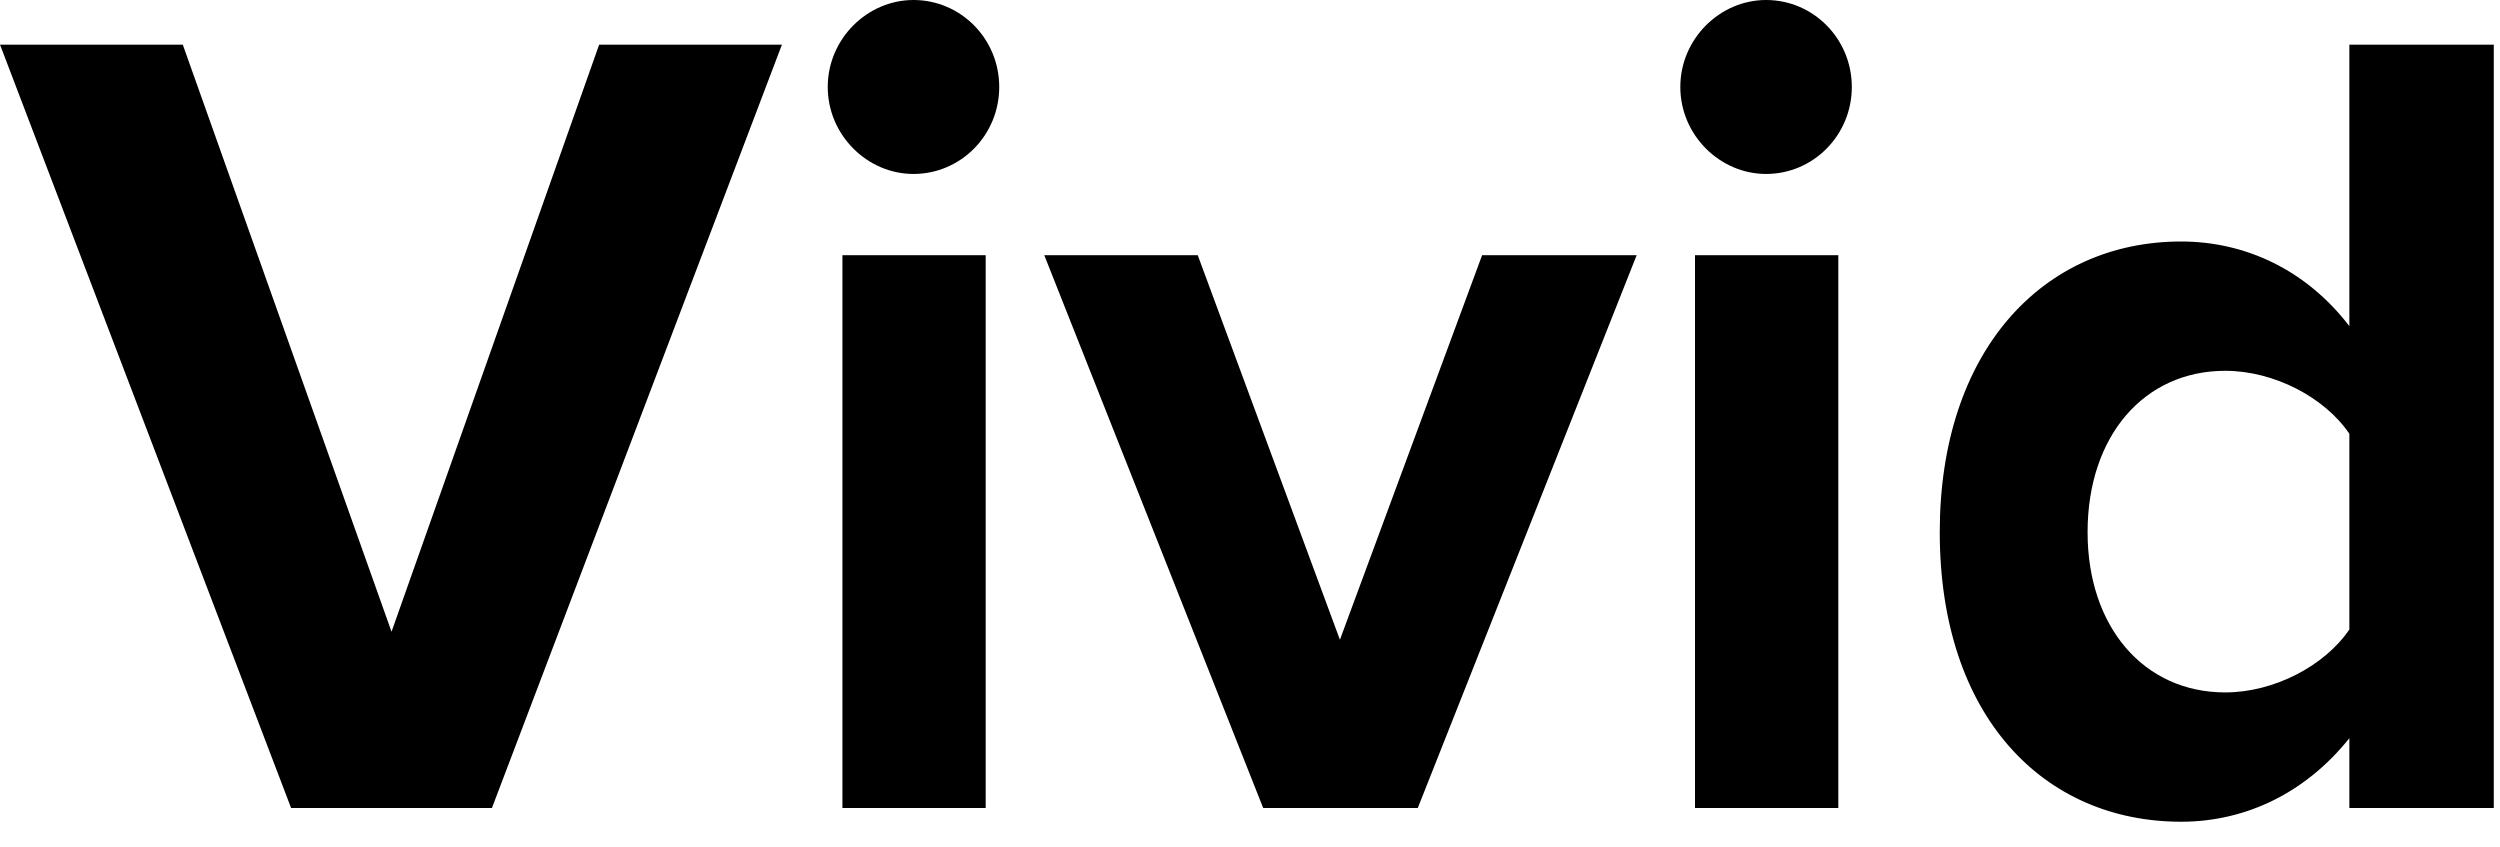
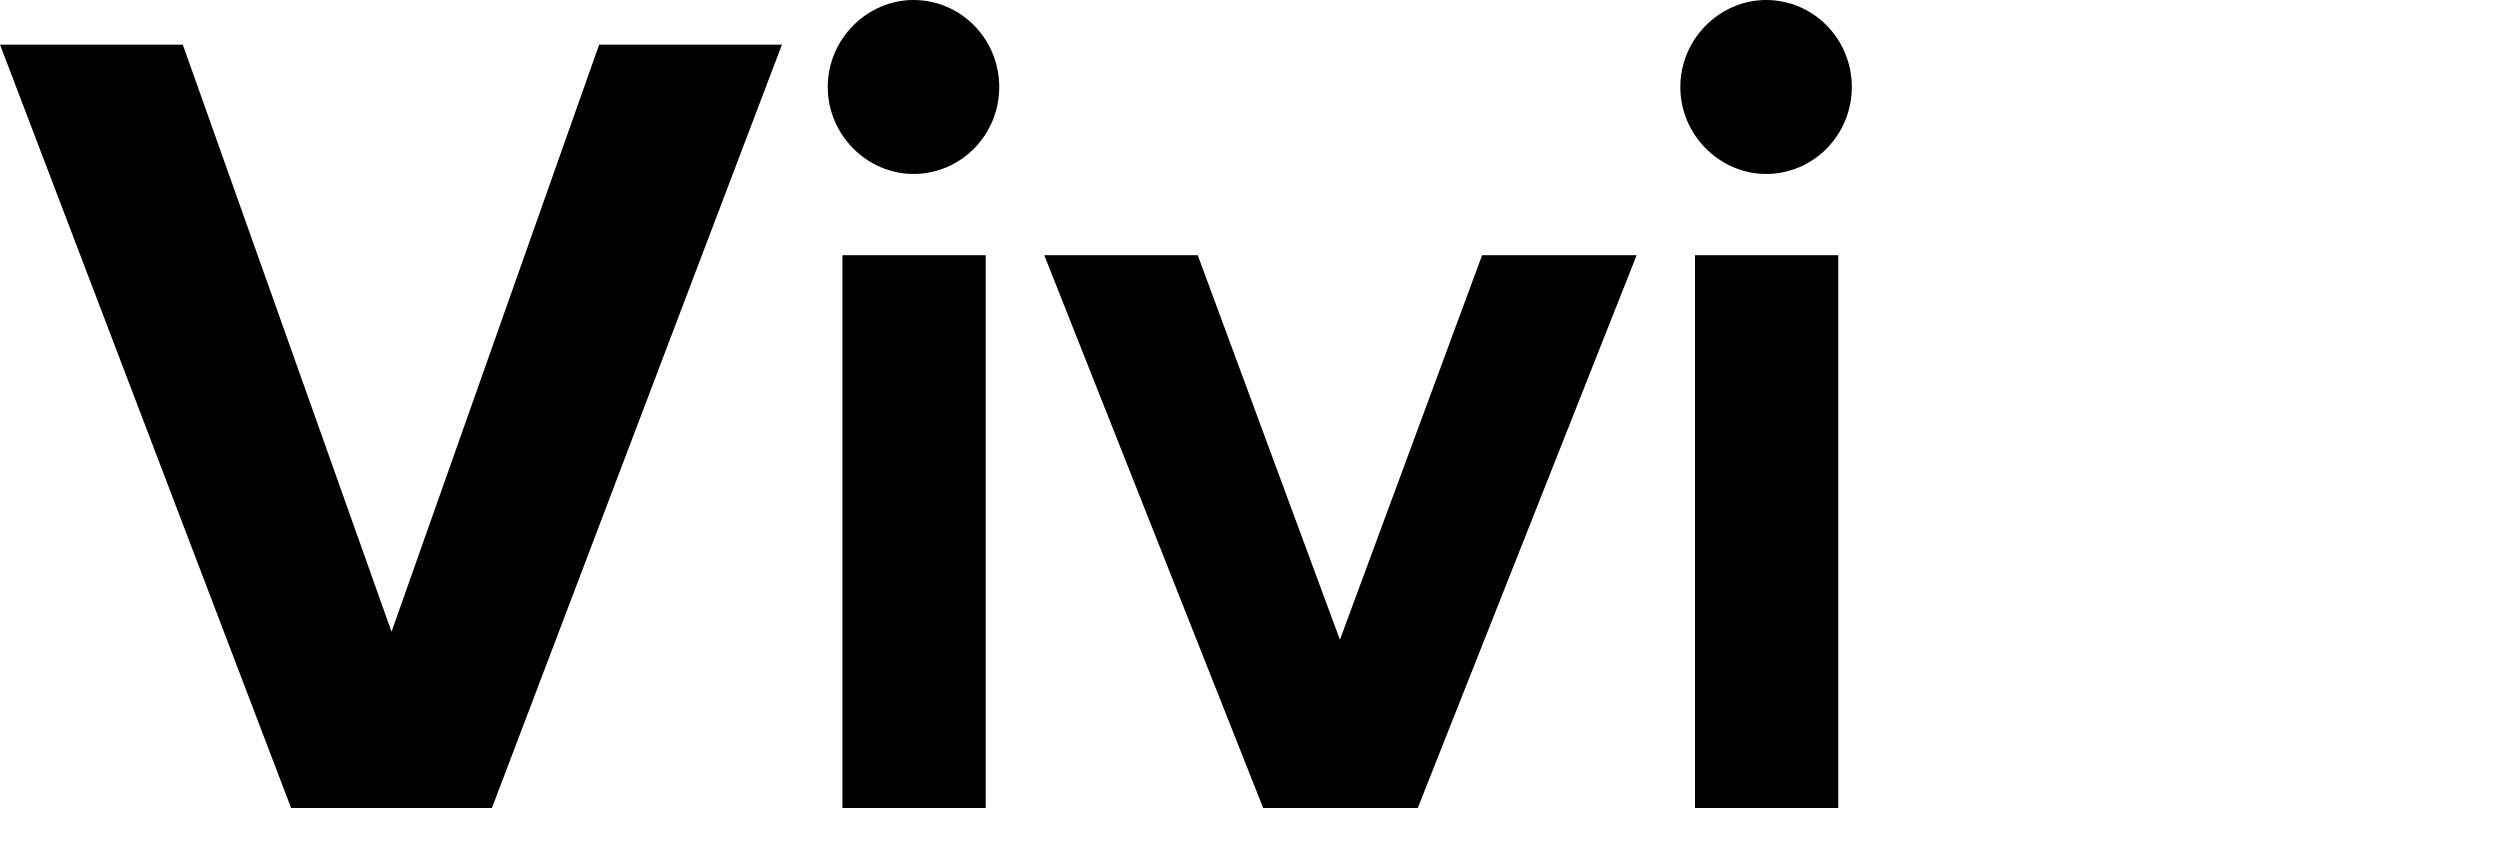
<svg xmlns="http://www.w3.org/2000/svg" width="62" height="21" viewBox="0 0 62 21" fill="none">
  <path d="M12.2 20.038H7.219L0 1.107H4.533L9.71 15.667L14.859 1.107H19.392L12.2 20.038Z" fill="black" />
  <path d="M22.654 4.314C21.507 4.314 20.528 3.349 20.528 2.157C20.528 0.965 21.507 0 22.654 0C23.83 0 24.781 0.965 24.781 2.157C24.781 3.349 23.83 4.314 22.654 4.314ZM24.445 20.038H20.892V6.329H24.445V20.038Z" fill="black" />
  <path d="M35.161 20.038H31.327L25.898 6.329H29.704L33.23 15.866L36.756 6.329H40.589L35.161 20.038Z" fill="black" />
  <path d="M43.799 4.314C42.651 4.314 41.672 3.349 41.672 2.157C41.672 0.965 42.651 0 43.799 0C44.974 0 45.925 0.965 45.925 2.157C45.925 3.349 44.974 4.314 43.799 4.314ZM45.59 20.038H42.036V6.329H45.59V20.038Z" fill="black" />
-   <path d="M61.846 20.038H58.264V18.307C57.2 19.641 55.717 20.379 54.094 20.379C50.681 20.379 48.106 17.767 48.106 13.198C48.106 8.713 50.653 5.989 54.094 5.989C55.689 5.989 57.2 6.698 58.264 8.089V1.107H61.846V20.038ZM58.264 15.611V10.757C57.648 9.849 56.389 9.196 55.186 9.196C53.171 9.196 51.772 10.814 51.772 13.198C51.772 15.554 53.171 17.172 55.186 17.172C56.389 17.172 57.648 16.519 58.264 15.611Z" fill="black" />
</svg>